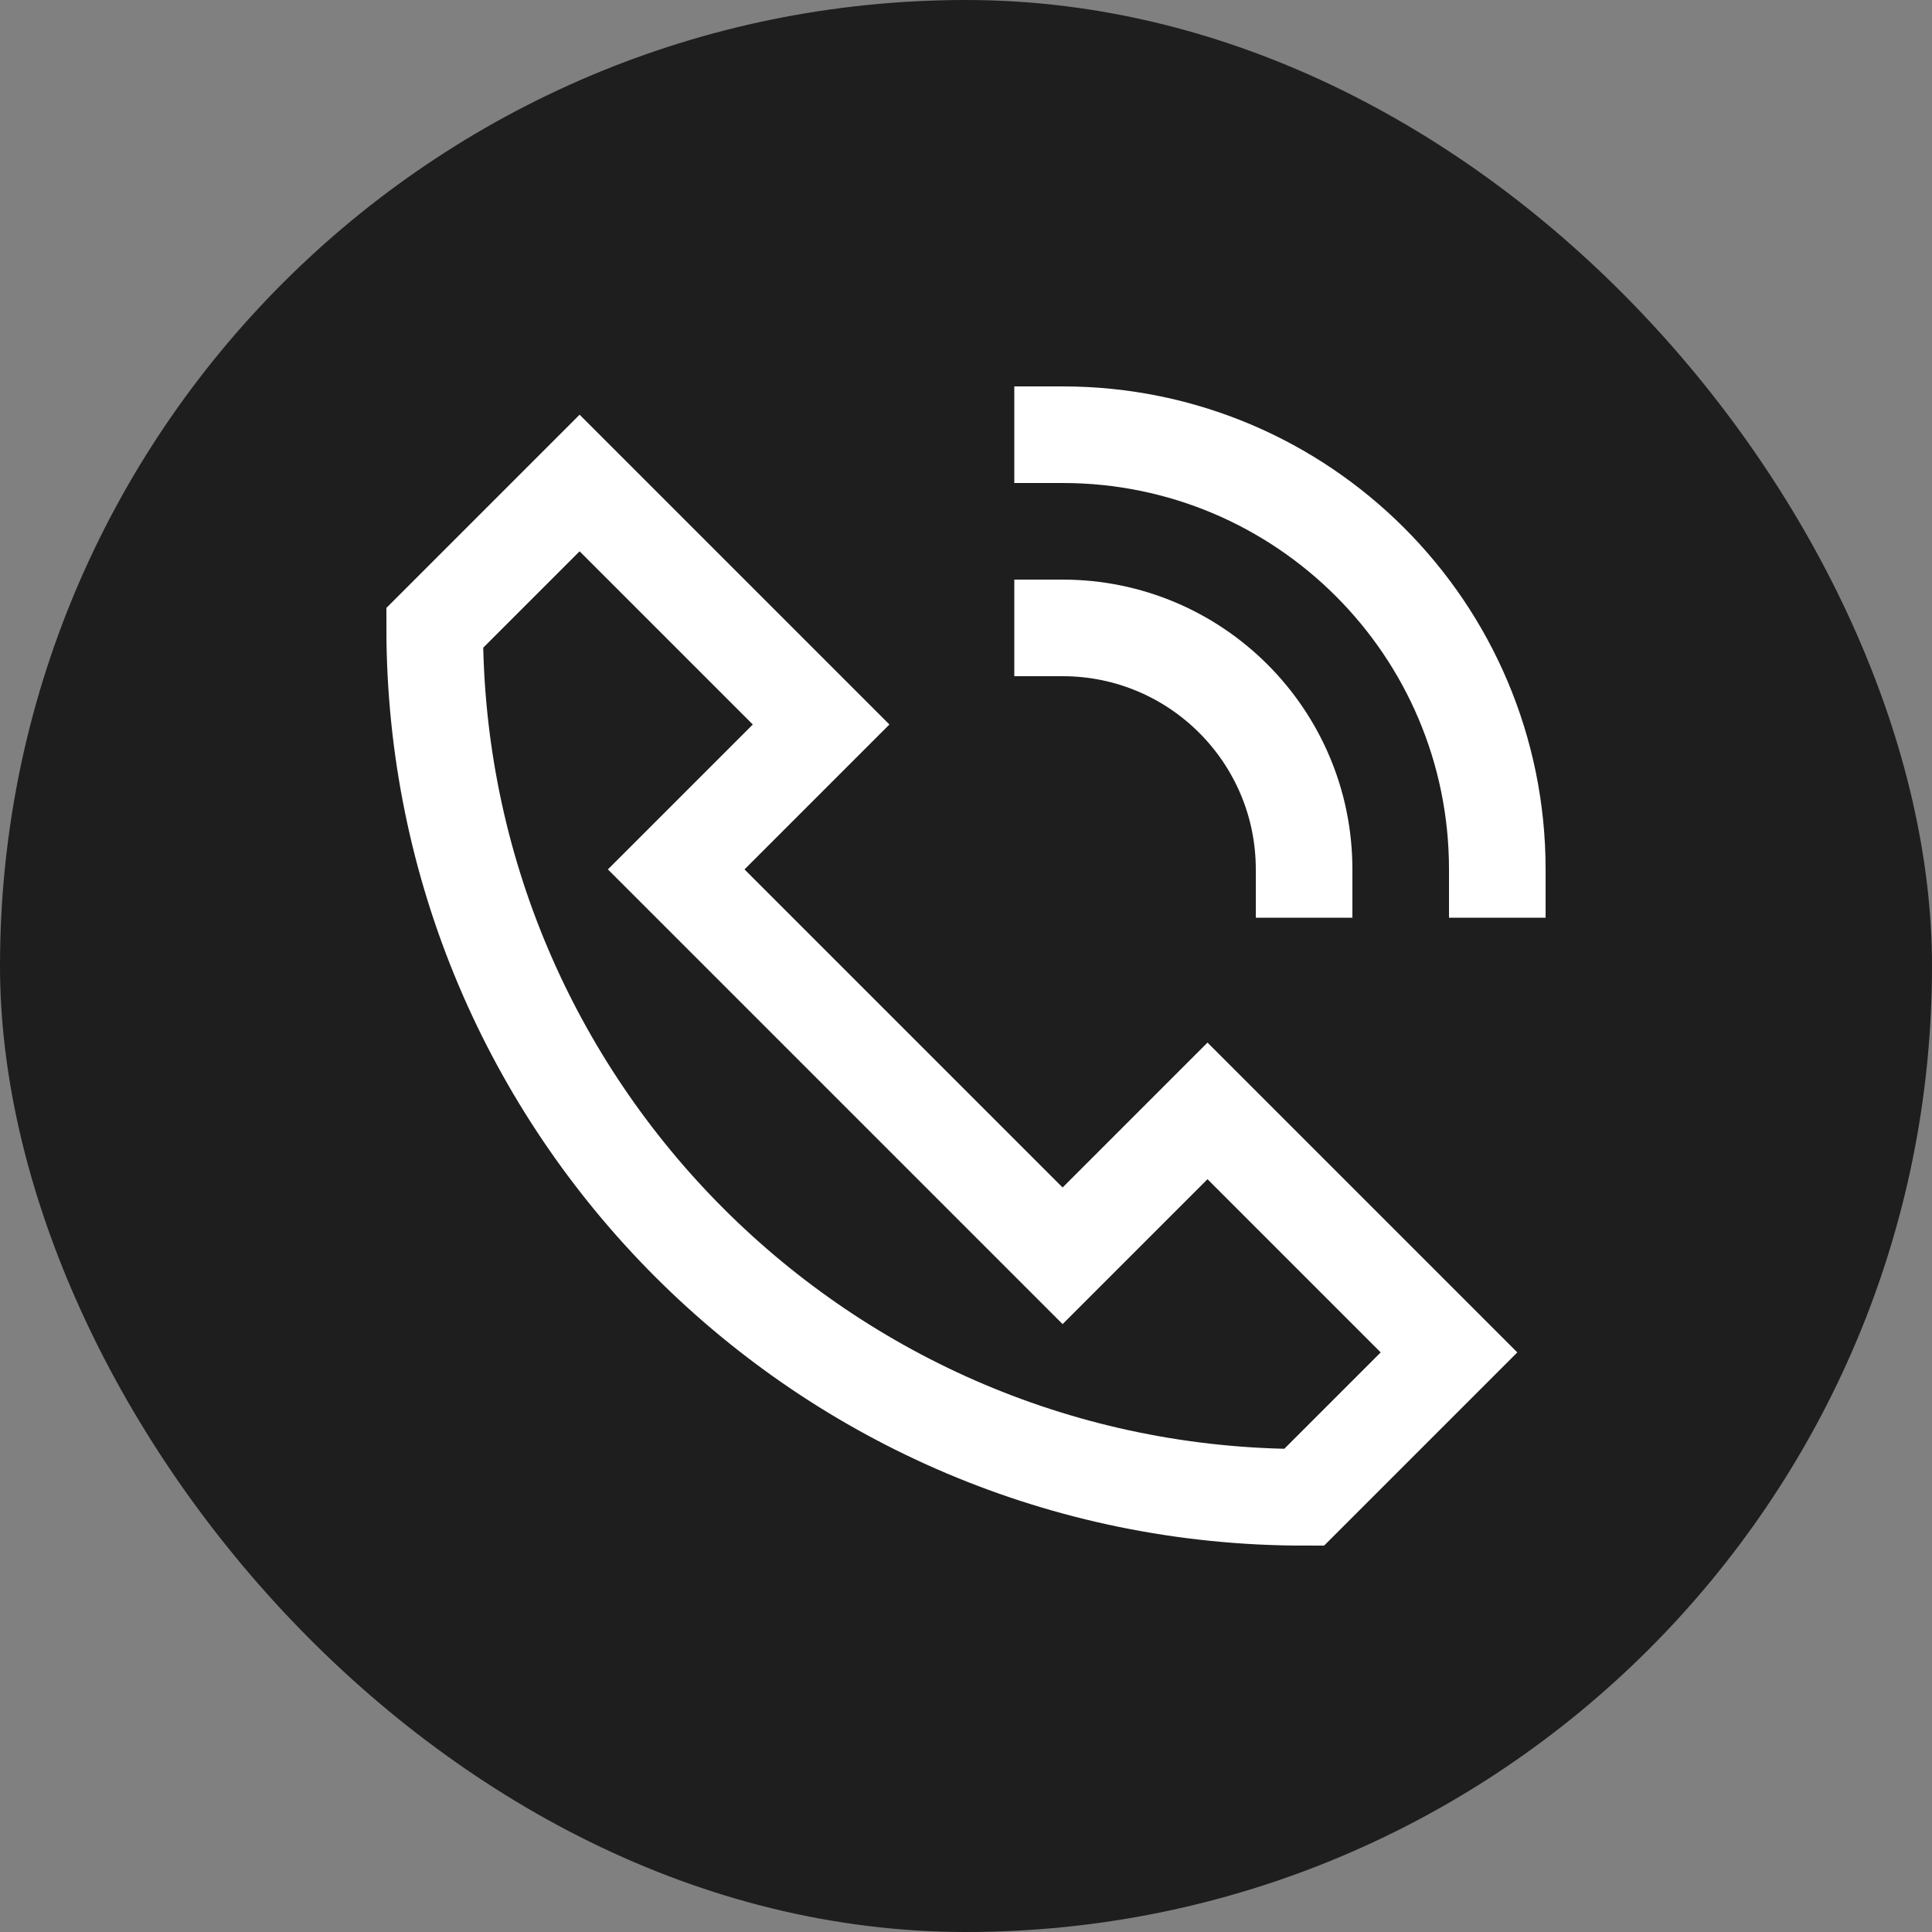
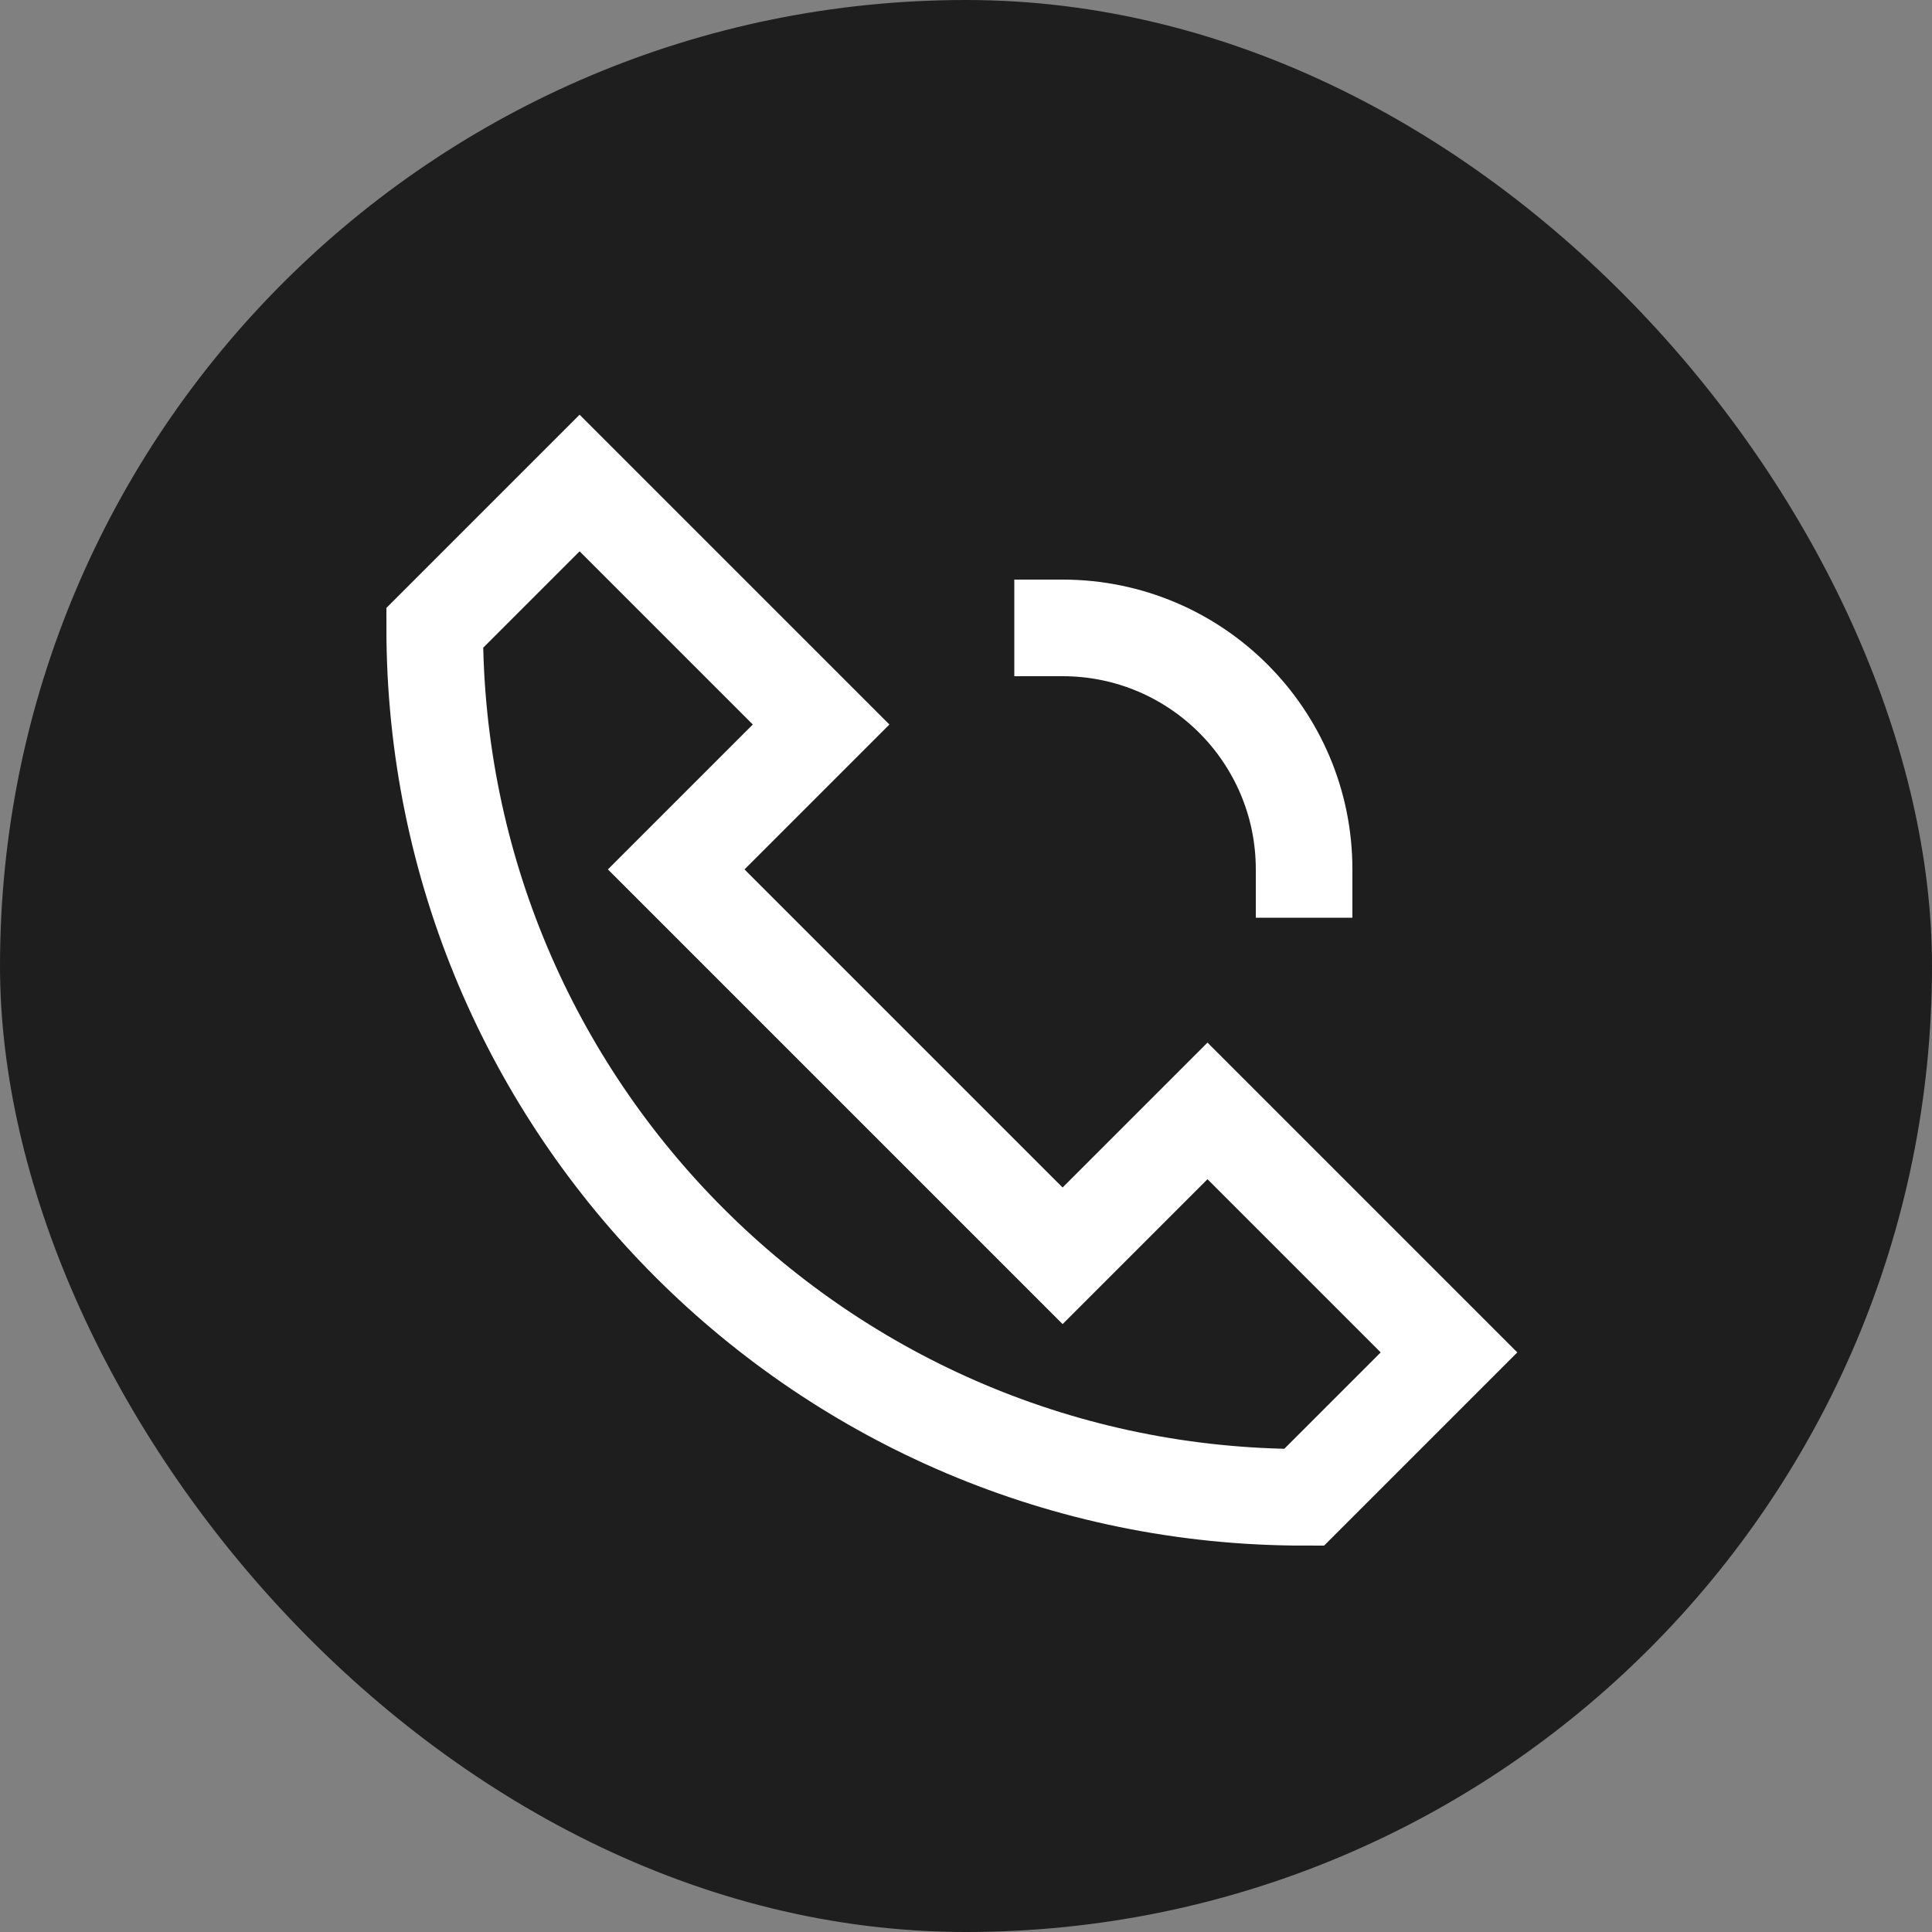
<svg xmlns="http://www.w3.org/2000/svg" width="24" height="24" viewBox="0 0 24 24">
  <rect x="0" y="0" width="24" height="24" fill="#808080" stroke="none" />
  <rect class="nucleo-frame" x="0" y="0" width="24" height="24" rx="24" ry="24" stroke="none" fill="#1e1e1e" />
  <g class="nc-icon-wrapper" transform="translate(4.8 4.8) scale(0.6)" stroke-linecap="square" stroke-linejoin="miter" stroke-width="2" fill="#ffffff" stroke="#ffffff">
    <path fill="none" stroke="#ffffff" stroke-miterlimit="10" d="M17,15l-3,3l-8-8l3-3L4,2 L1,5c0,9.941,8.059,18,18,18l3-3L17,15z" />
-     <path data-color="color-2" fill="none" stroke-miterlimit="10" d="M14,1 c4.971,0,9,4.029,9,9" />
    <path data-color="color-2" fill="none" stroke-miterlimit="10" d="M14,5 c2.761,0,5,2.239,5,5" />
  </g>
</svg>